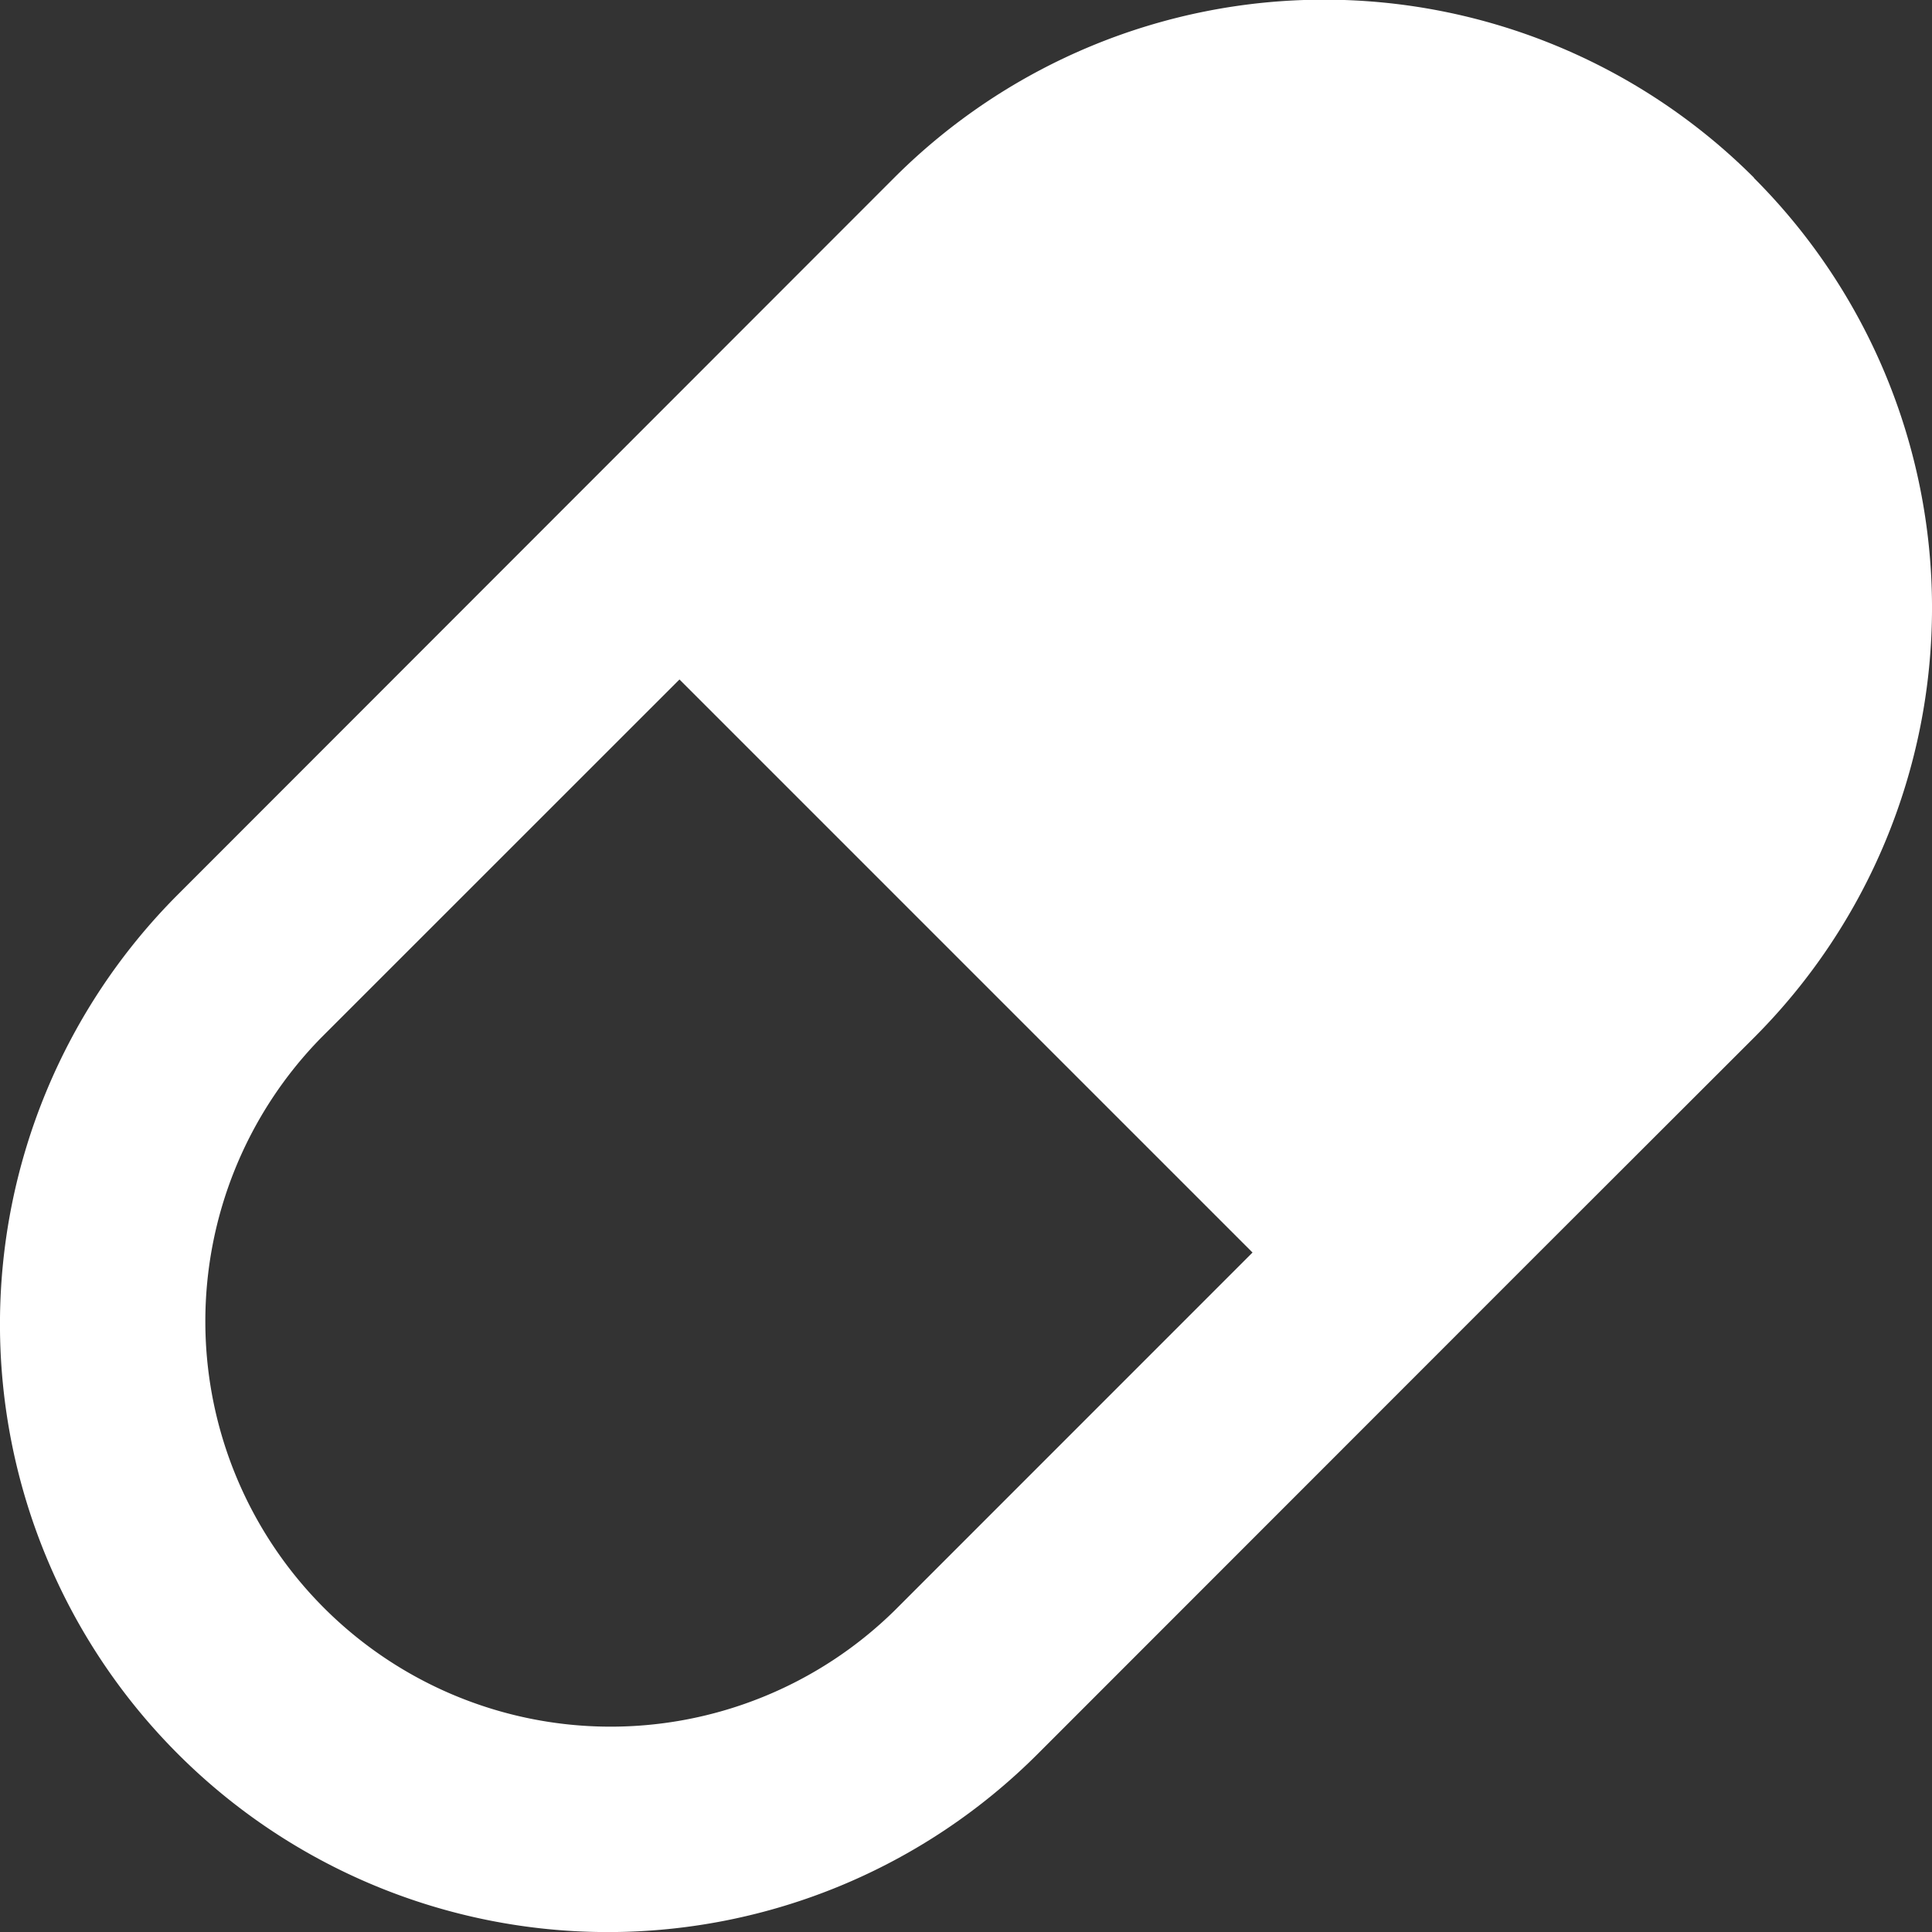
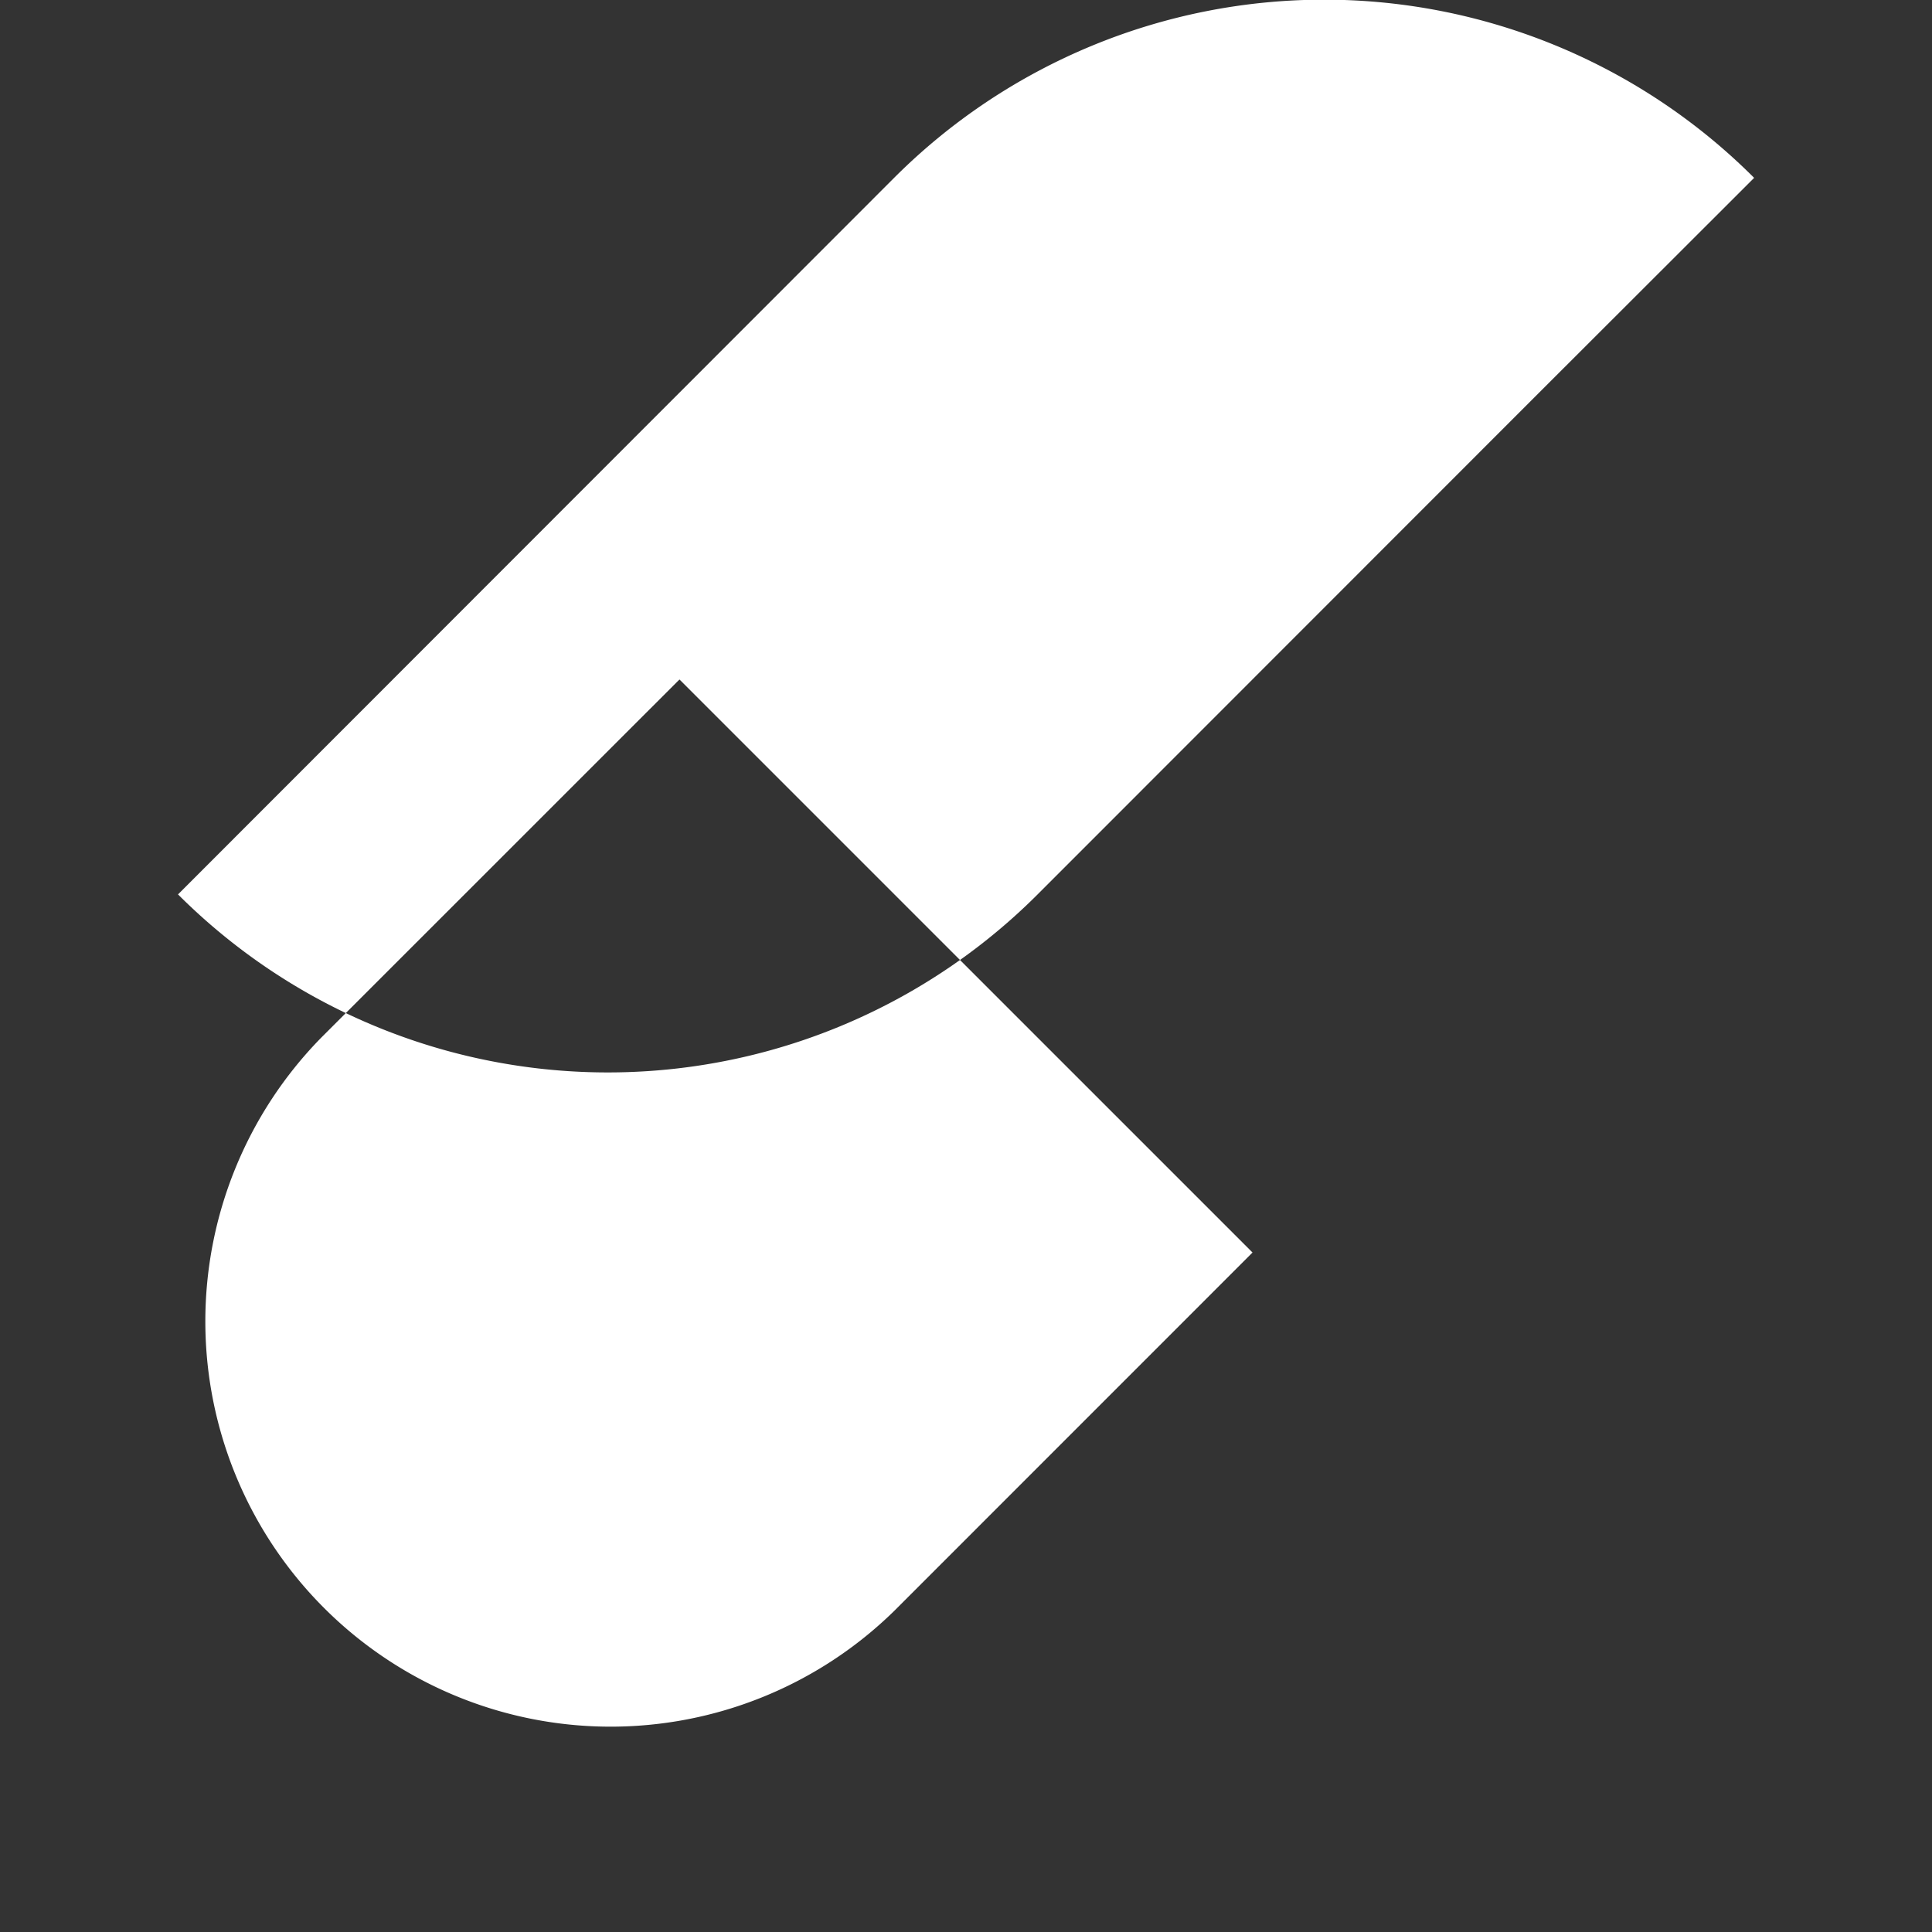
<svg xmlns="http://www.w3.org/2000/svg" width="25.07" height="25.07" viewBox="0 0 25.07 25.07">
  <rect x="0" y="0" width="25.07" height="25.07" fill="#333333" stroke="none" />
-   <path id="パス_79" data-name="パス 79" d="M25.225,4.775a7.888,7.888,0,0,1,0,11.155l-2.79,2.787-6.506,6.509A7.887,7.887,0,0,1,4.775,14.071l9.294-9.3a7.889,7.889,0,0,1,11.156,0ZM18.718,18.718l-7.436-7.436L6.634,15.929a5.259,5.259,0,0,0,7.437,7.437Z" transform="translate(-2.465 -2.465)" fill="#fff" />
+   <path id="パス_79" data-name="パス 79" d="M25.225,4.775l-2.79,2.787-6.506,6.509A7.887,7.887,0,0,1,4.775,14.071l9.294-9.3a7.889,7.889,0,0,1,11.156,0ZM18.718,18.718l-7.436-7.436L6.634,15.929a5.259,5.259,0,0,0,7.437,7.437Z" transform="translate(-2.465 -2.465)" fill="#fff" />
</svg>